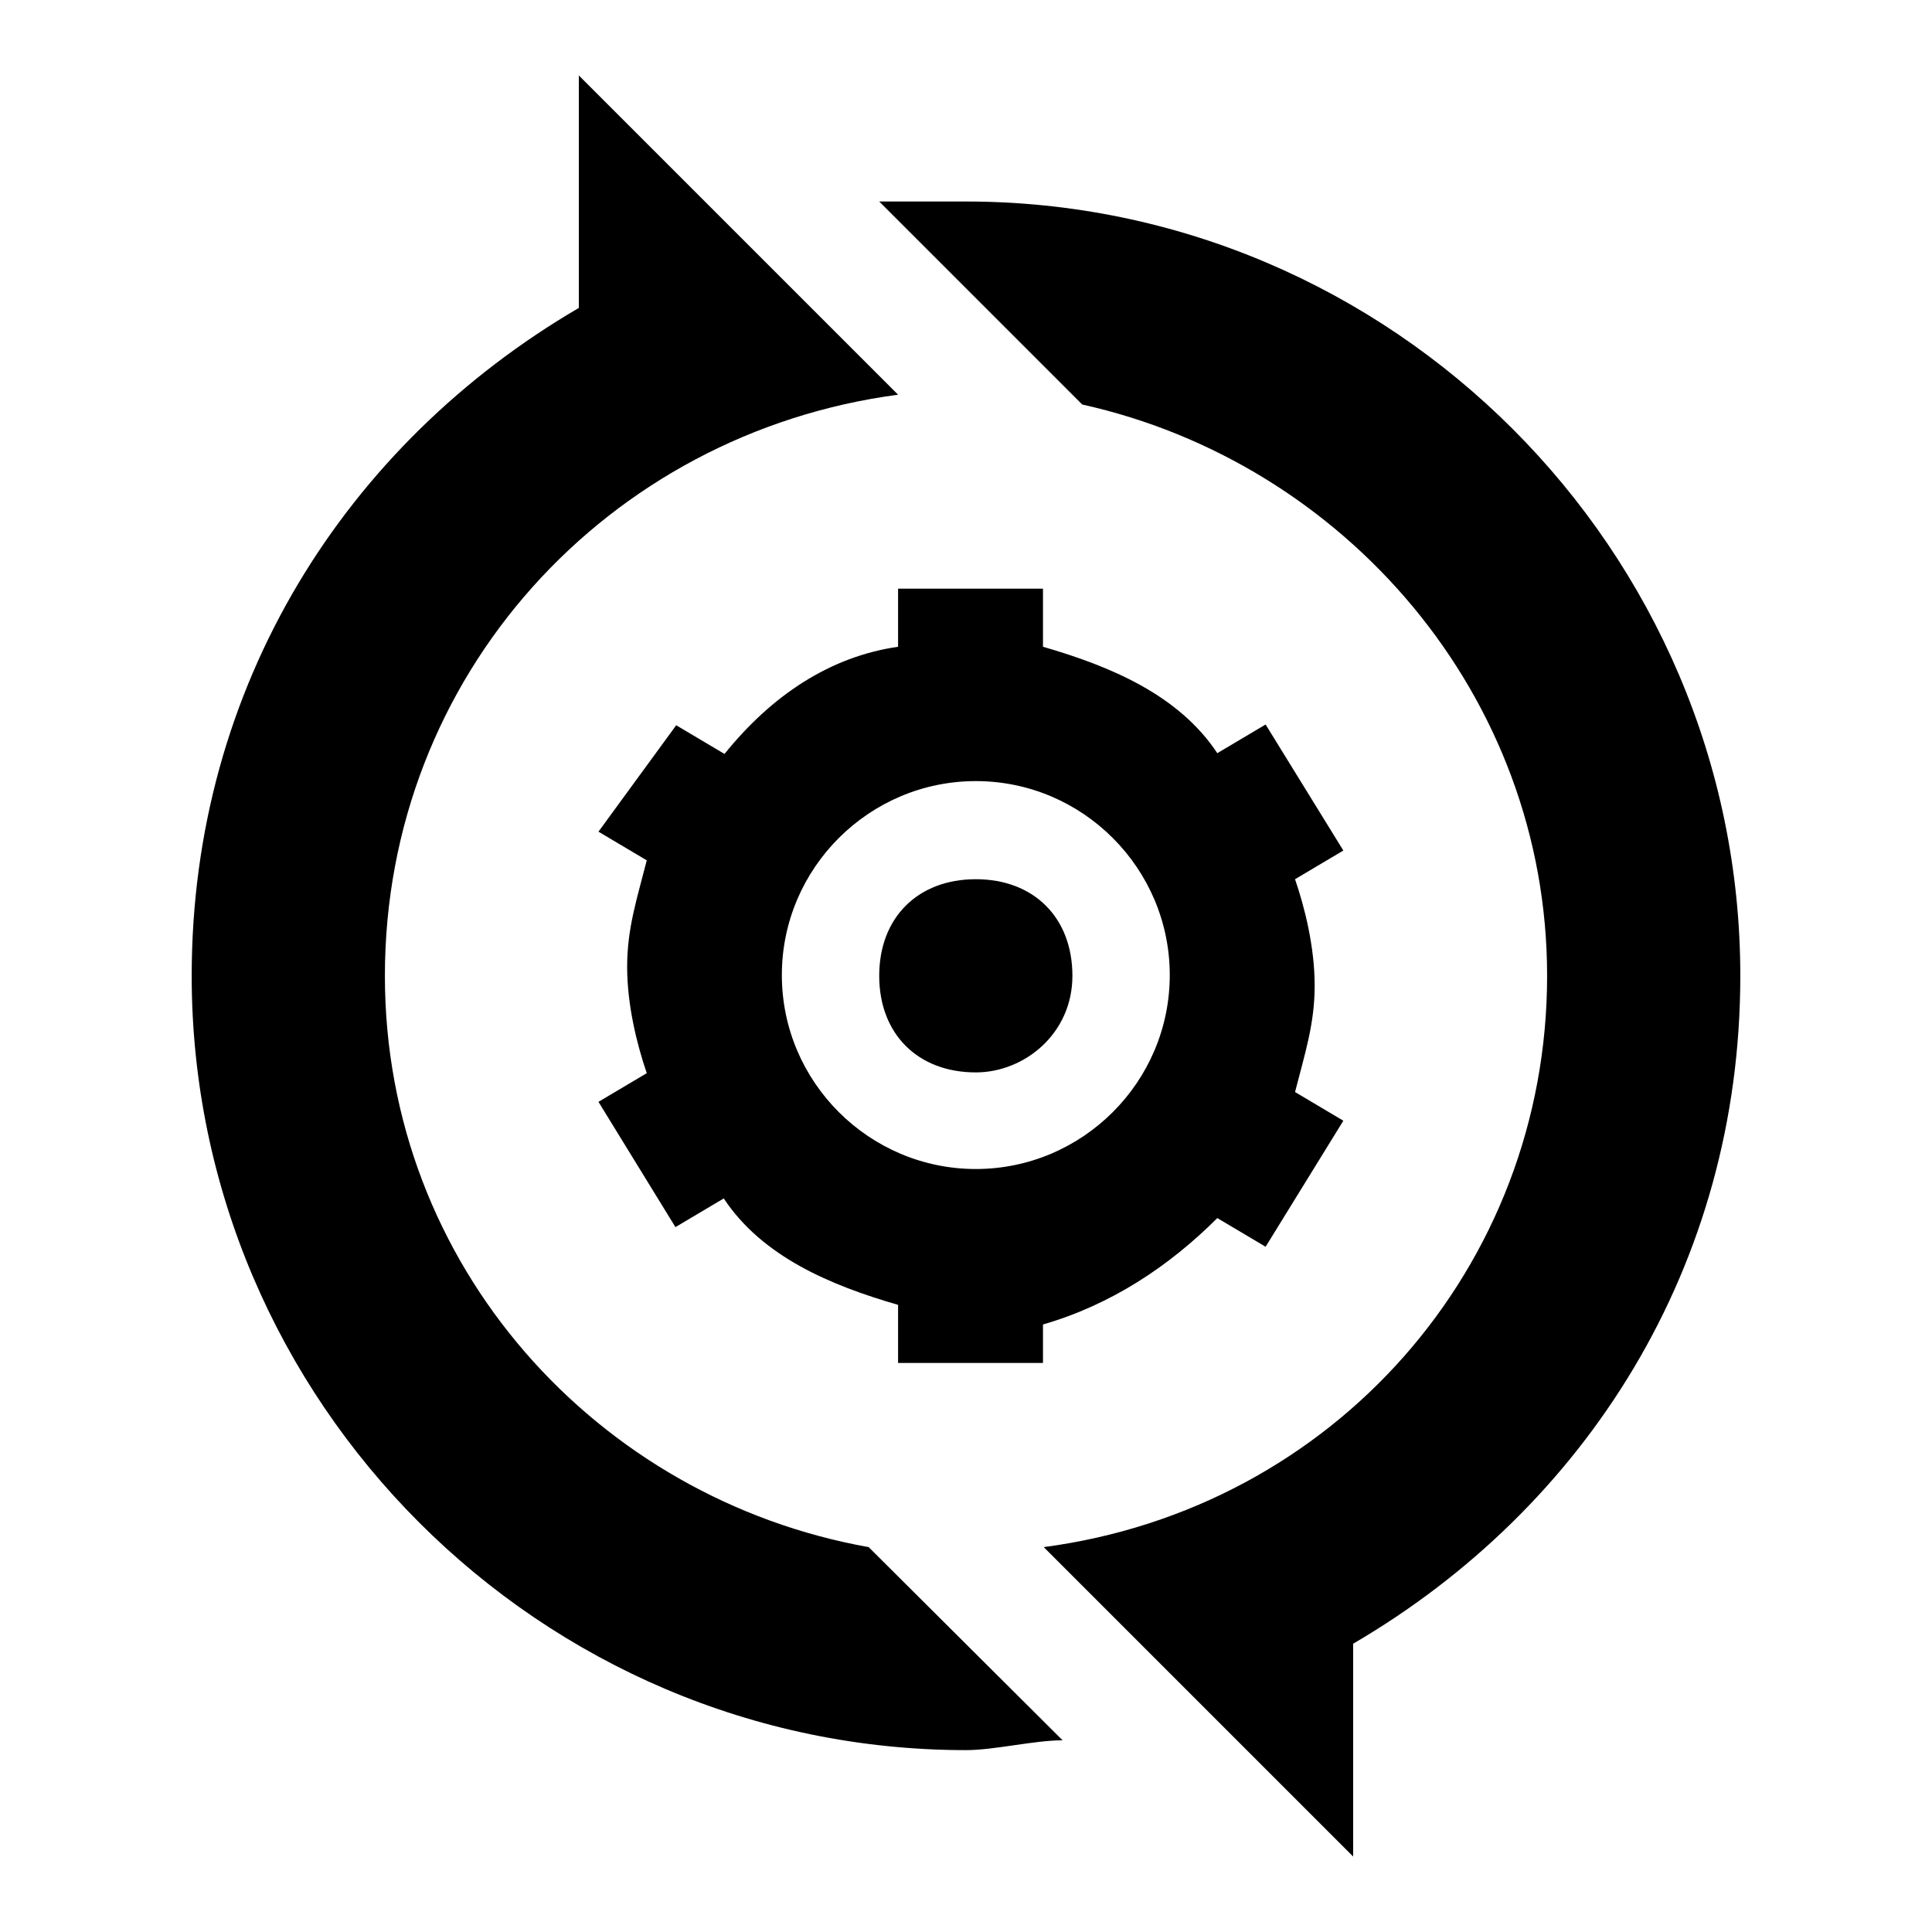
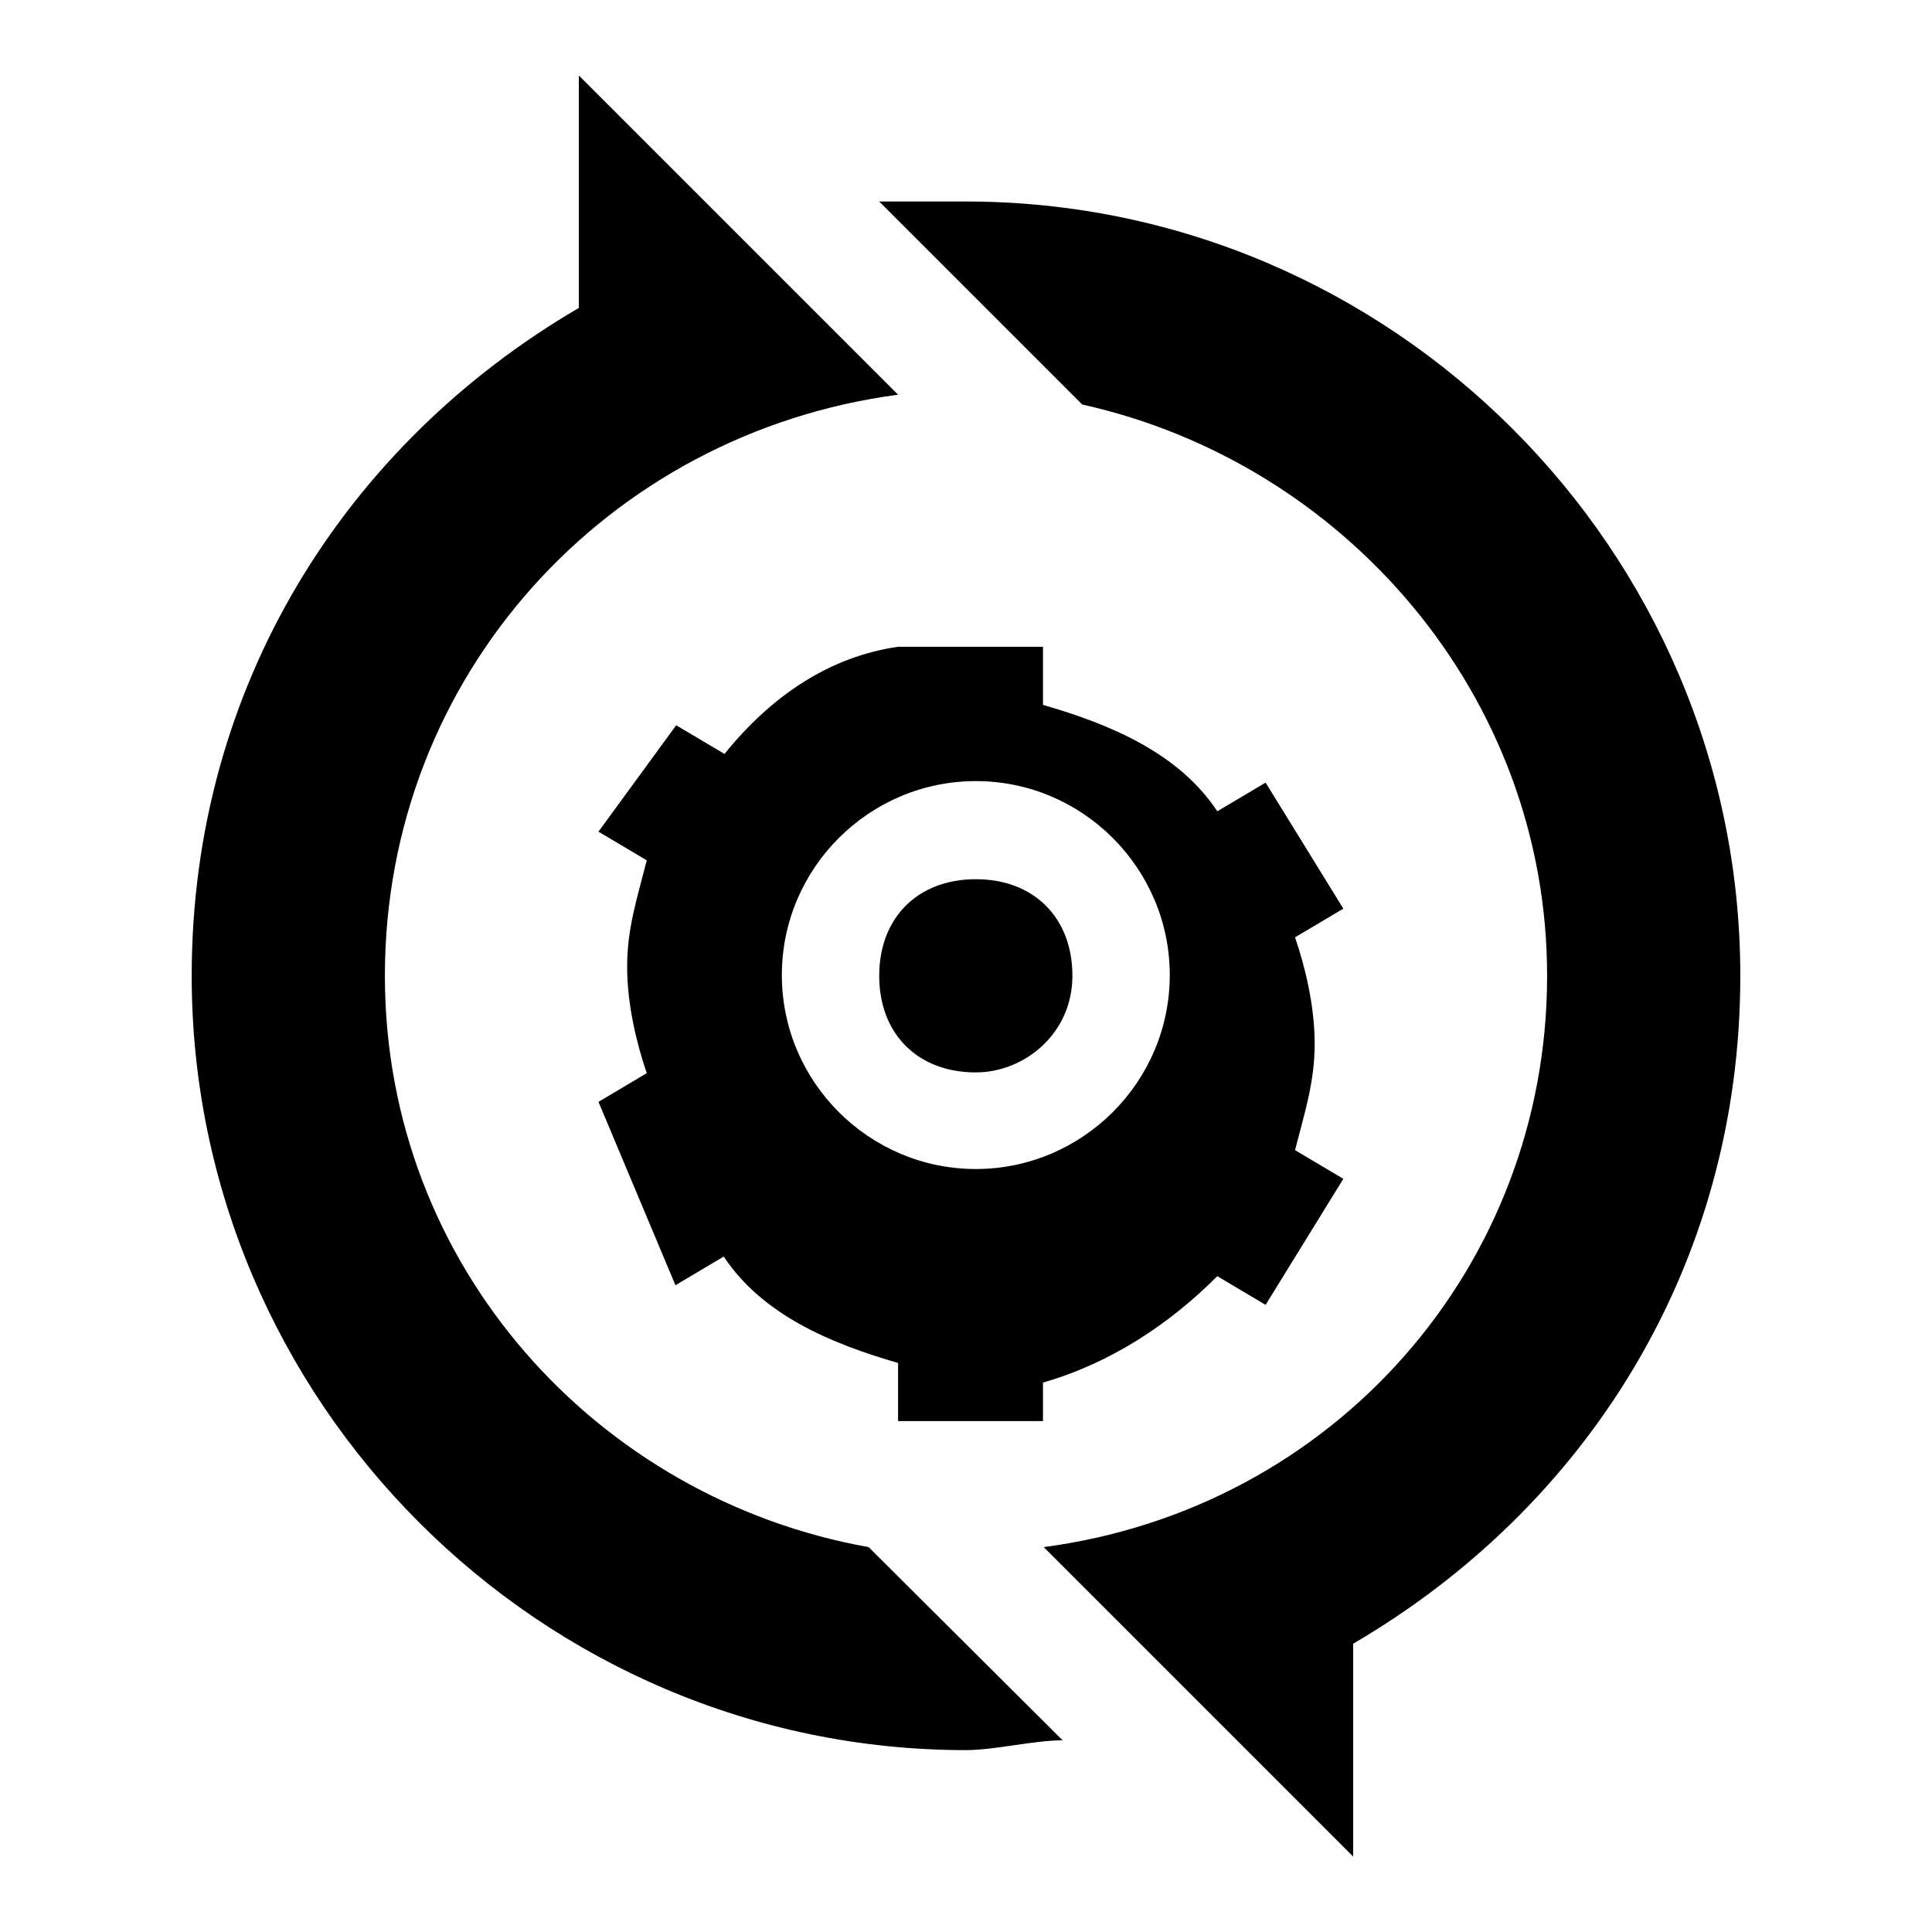
<svg xmlns="http://www.w3.org/2000/svg" version="1.1" x="0px" y="0px" viewBox="0 0 256 256" enable-background="new 0 0 256 256" xml:space="preserve">
  <g>
-     <path fill="#000000" d="M119,85.7V78h19.2v7.7c9,2.6,18,6.4,23.1,14.1l6.4-3.8l10.3,16.7l-6.4,3.8c1.3,3.8,2.6,9,2.6,14.1 c0,5.1-1.3,9-2.6,14.1l6.4,3.8l-10.3,16.7l-6.4-3.8c-6.4,6.4-14.1,11.5-23.1,14.1v5.1H119v-7.7c-9-2.6-18-6.4-23.1-14.1l-6.4,3.8 L79.3,146l6.4-3.8c-1.3-3.8-2.6-9-2.6-14.1c0-5.1,1.3-9,2.6-14.1l-6.4-3.8l10.3-14.1l6.4,3.8C102.3,92.1,110,87,119,85.7z  M167.8,234.5L138.3,205c38.5-5.1,66.7-37.2,66.7-75.7c0-37.2-26.9-68-61.6-75.7l-26.9-26.9H128c56.4,0,102.6,46.2,102.6,102.6 c0,38.5-20.5,70.5-51.3,88.5V246L167.8,234.5z M140.8,230.6c-3.8,0-9,1.3-12.8,1.3c-56.4,0-102.6-46.2-102.6-102.6 c0-38.5,20.5-70.5,51.3-88.5V10l18,18L119,52.3c-38.5,5.1-68,37.2-68,77c0,38.5,28.2,69.3,64.1,75.7L140.8,230.6L140.8,230.6z  M129.3,154.9c14.1,0,25.7-11.5,25.7-25.7c0-14.1-11.5-25.7-25.7-25.7c-14.1,0-25.7,11.5-25.7,25.7 C103.6,143.4,115.2,154.9,129.3,154.9z M129.3,142.1c-7.7,0-12.8-5.1-12.8-12.8c0-7.7,5.1-12.8,12.8-12.8c7.7,0,12.8,5.1,12.8,12.8 C142.1,137,135.7,142.1,129.3,142.1z" />
+     <path fill="#000000" d="M119,85.7h19.2v7.7c9,2.6,18,6.4,23.1,14.1l6.4-3.8l10.3,16.7l-6.4,3.8c1.3,3.8,2.6,9,2.6,14.1 c0,5.1-1.3,9-2.6,14.1l6.4,3.8l-10.3,16.7l-6.4-3.8c-6.4,6.4-14.1,11.5-23.1,14.1v5.1H119v-7.7c-9-2.6-18-6.4-23.1-14.1l-6.4,3.8 L79.3,146l6.4-3.8c-1.3-3.8-2.6-9-2.6-14.1c0-5.1,1.3-9,2.6-14.1l-6.4-3.8l10.3-14.1l6.4,3.8C102.3,92.1,110,87,119,85.7z  M167.8,234.5L138.3,205c38.5-5.1,66.7-37.2,66.7-75.7c0-37.2-26.9-68-61.6-75.7l-26.9-26.9H128c56.4,0,102.6,46.2,102.6,102.6 c0,38.5-20.5,70.5-51.3,88.5V246L167.8,234.5z M140.8,230.6c-3.8,0-9,1.3-12.8,1.3c-56.4,0-102.6-46.2-102.6-102.6 c0-38.5,20.5-70.5,51.3-88.5V10l18,18L119,52.3c-38.5,5.1-68,37.2-68,77c0,38.5,28.2,69.3,64.1,75.7L140.8,230.6L140.8,230.6z  M129.3,154.9c14.1,0,25.7-11.5,25.7-25.7c0-14.1-11.5-25.7-25.7-25.7c-14.1,0-25.7,11.5-25.7,25.7 C103.6,143.4,115.2,154.9,129.3,154.9z M129.3,142.1c-7.7,0-12.8-5.1-12.8-12.8c0-7.7,5.1-12.8,12.8-12.8c7.7,0,12.8,5.1,12.8,12.8 C142.1,137,135.7,142.1,129.3,142.1z" />
  </g>
</svg>